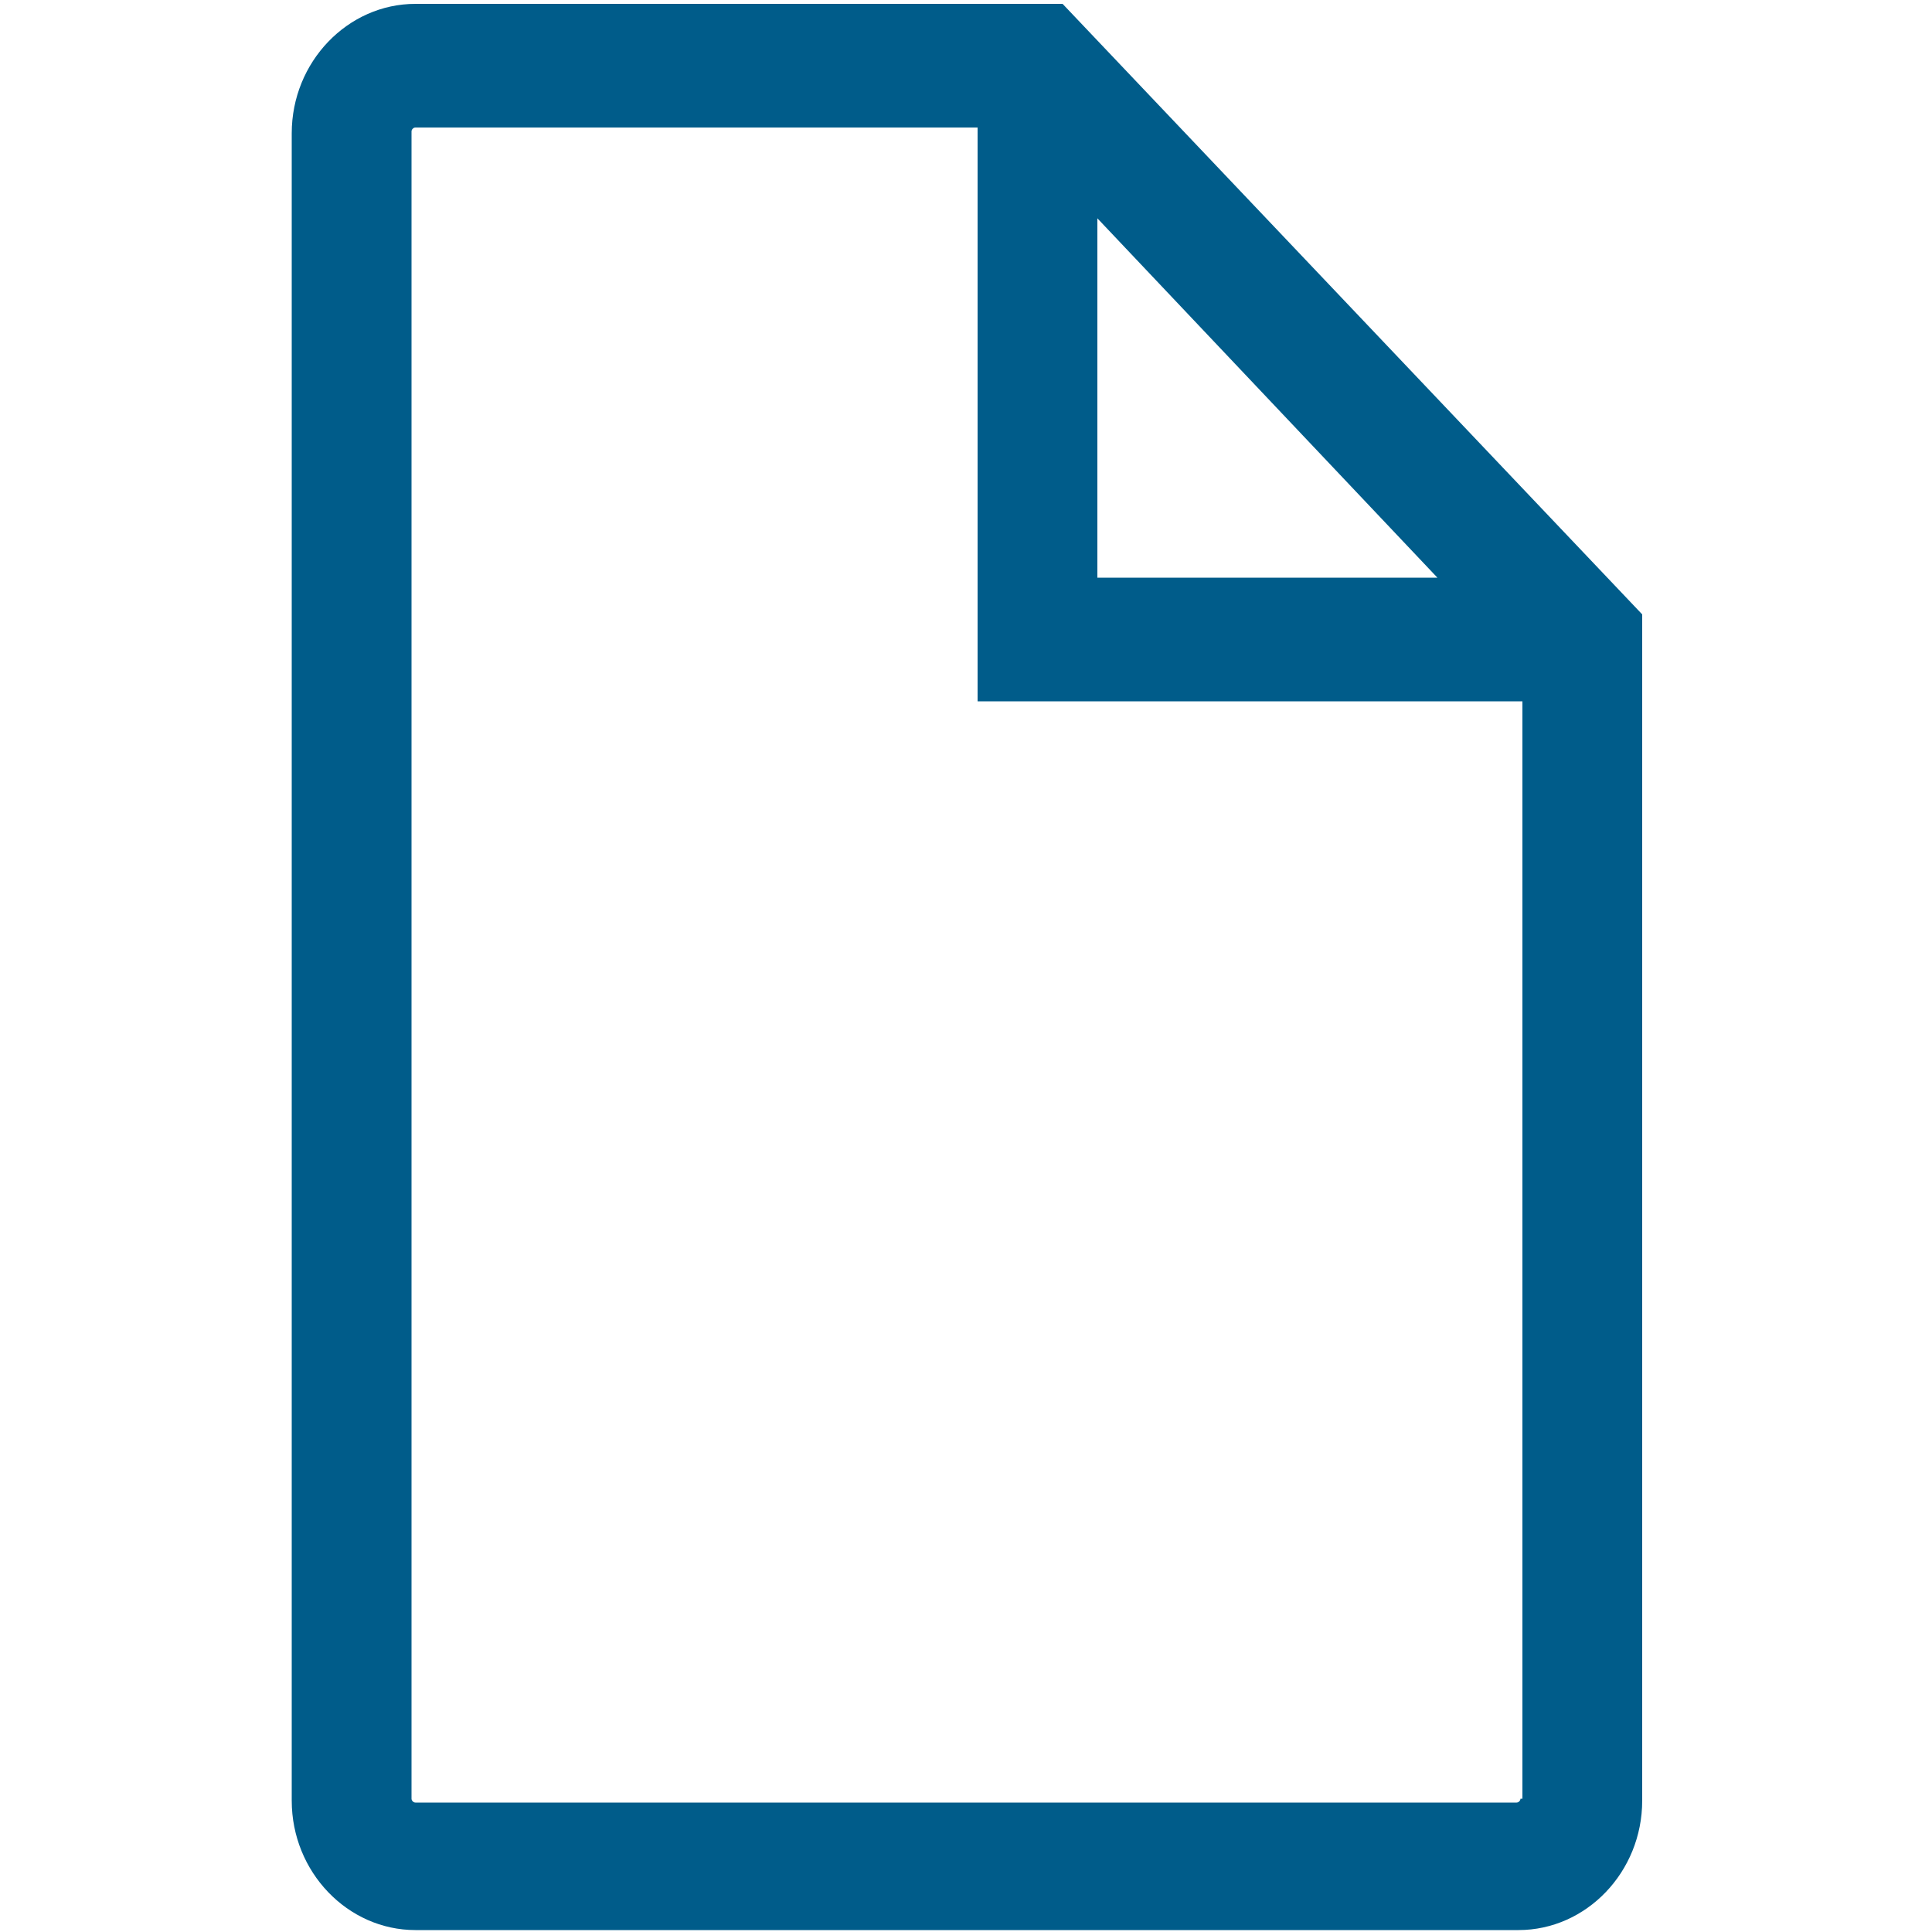
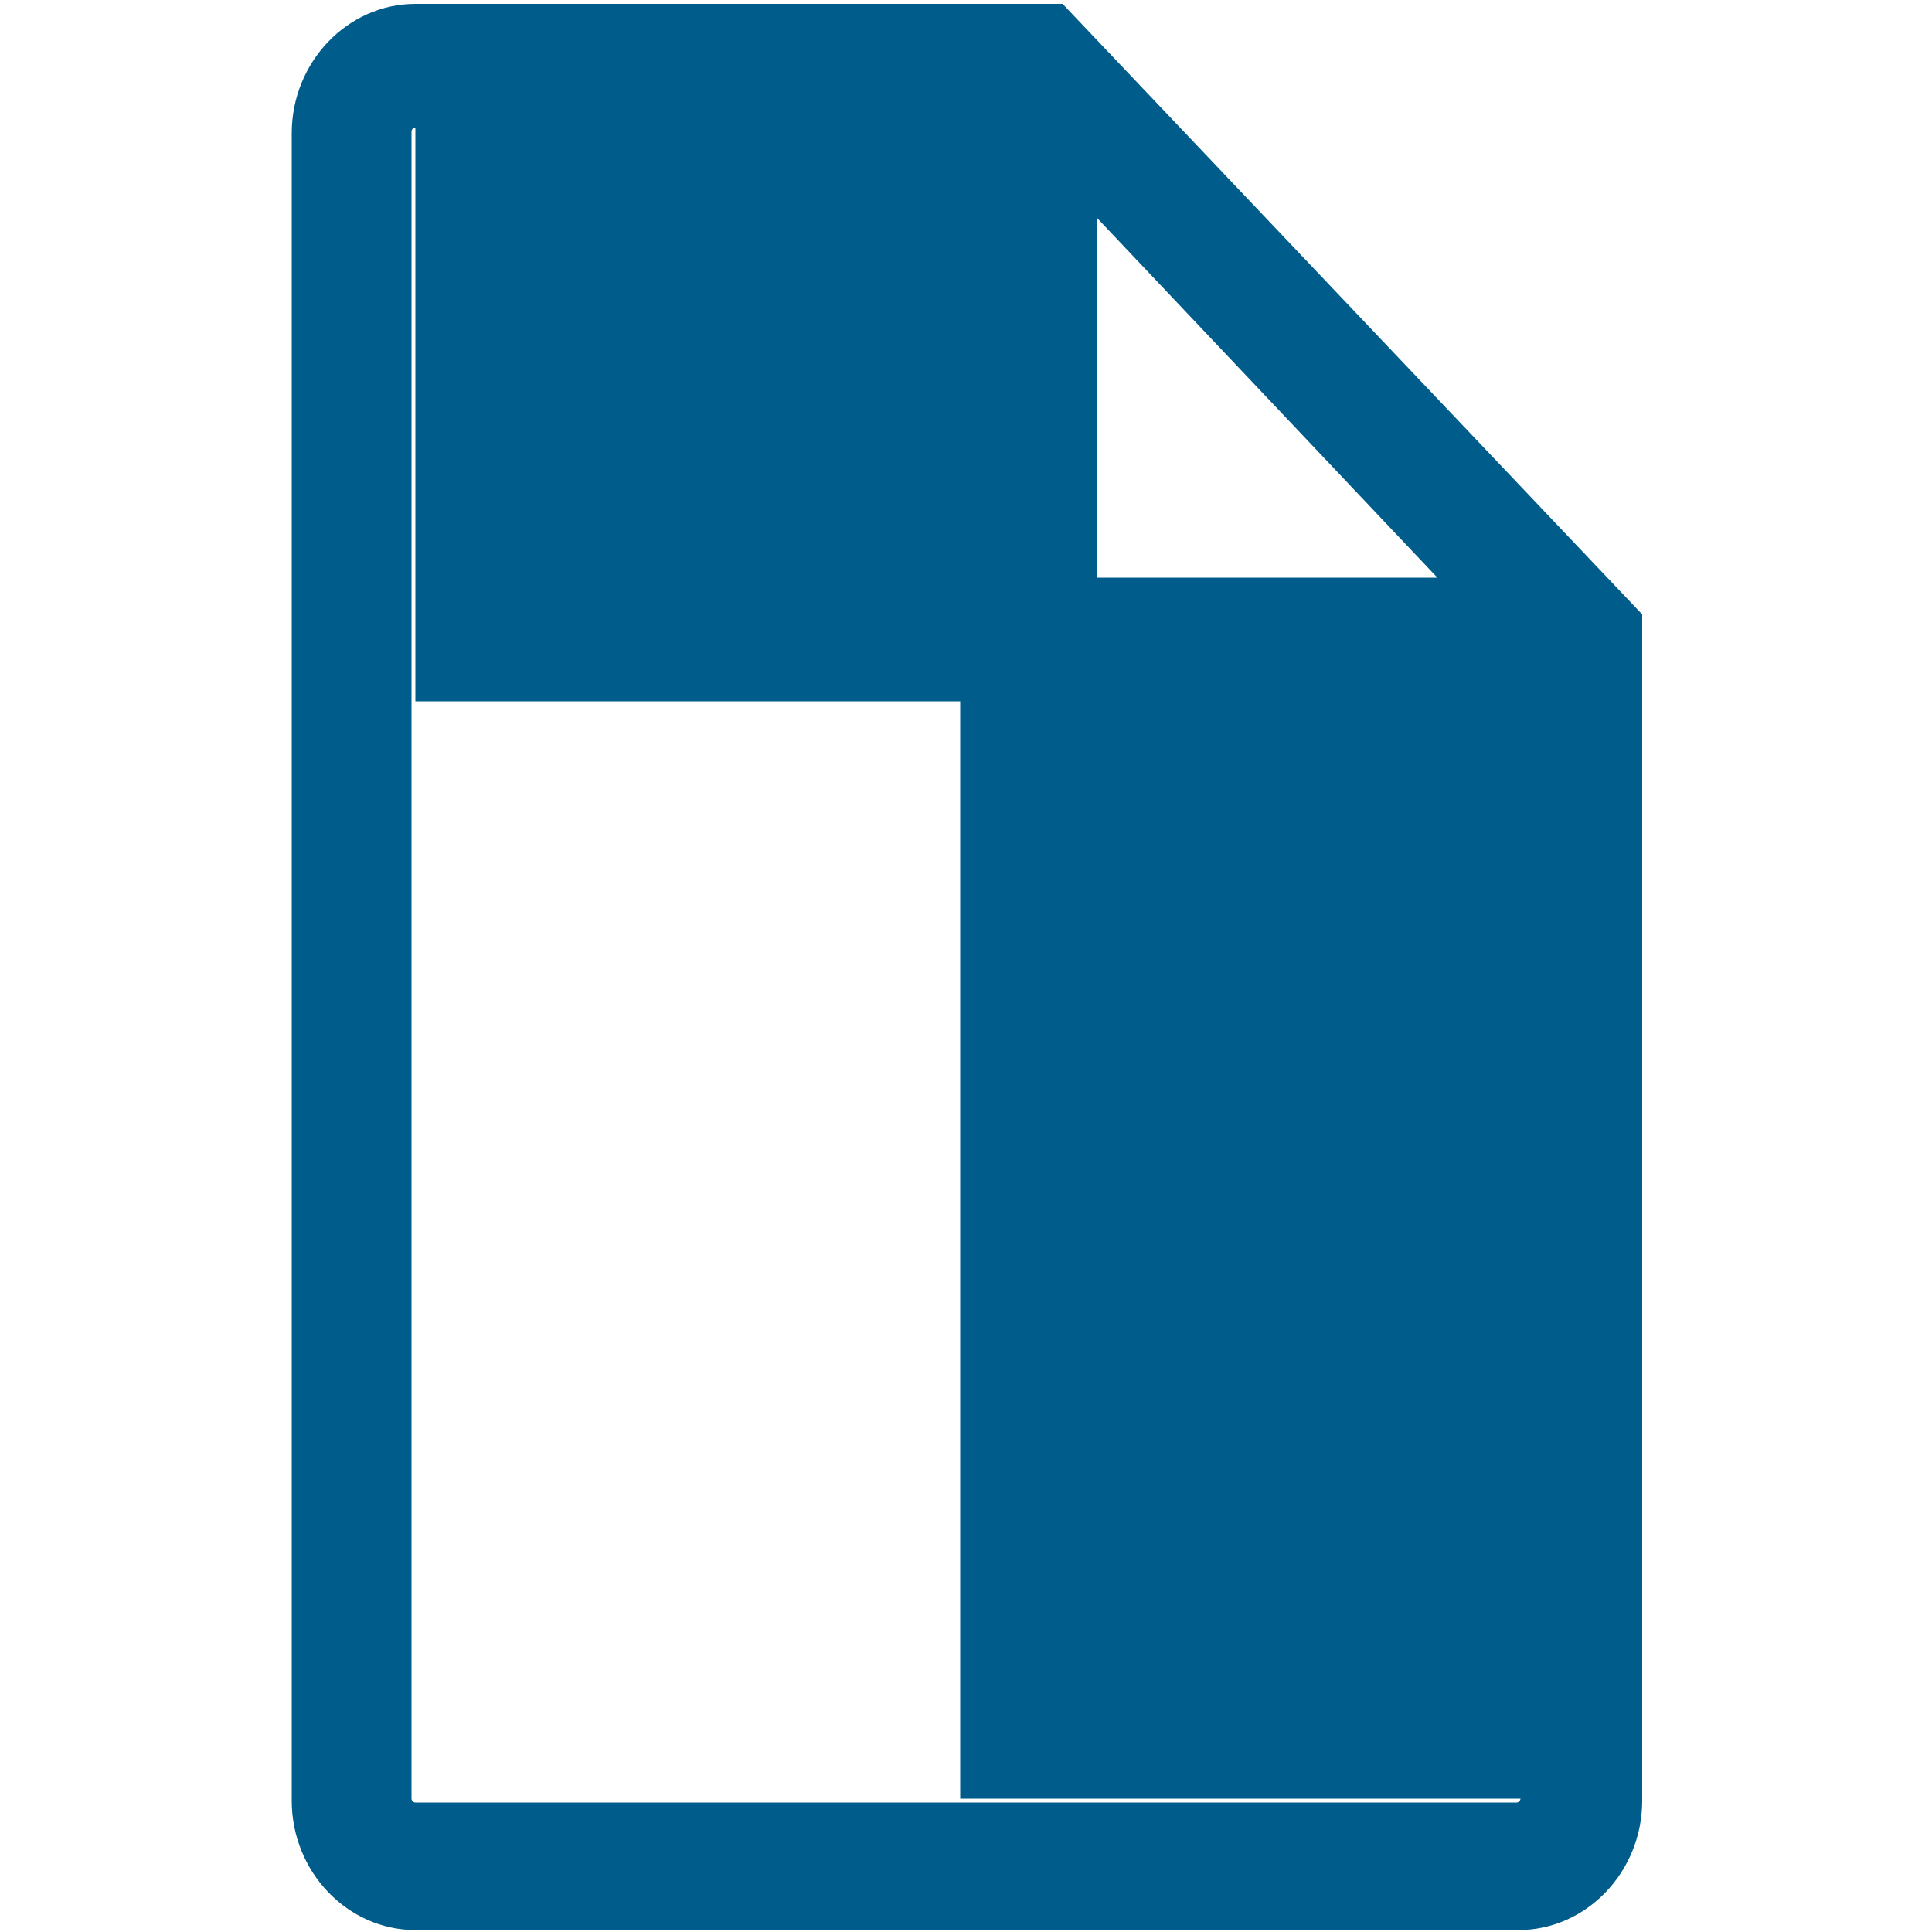
<svg xmlns="http://www.w3.org/2000/svg" version="1.1" id="blue" x="0px" y="0px" viewBox="0 0 100 100" style="enable-background:new 0 0 100 100;" xml:space="preserve">
  <style type="text/css">
	.st0{fill:#005C8A;}
</style>
-   <path class="st0" d="M55,0.2H21.5c-3.5,0-6.4,3-6.4,6.7v86.3c0,3.7,2.9,6.7,6.4,6.7h57.1c3.5,0,6.4-3,6.4-6.7V31.8L55,0.2z   M56.8,11.3l17.6,18.6H56.8V11.3z M78.7,93.1c0,0.1-0.1,0.2-0.2,0.2H21.5c-0.1,0-0.2-0.1-0.2-0.2V6.8c0-0.1,0.1-0.2,0.2-0.2h29.1  v29.7h28.2V93.1z" />
+   <path class="st0" d="M55,0.2H21.5c-3.5,0-6.4,3-6.4,6.7v86.3c0,3.7,2.9,6.7,6.4,6.7h57.1c3.5,0,6.4-3,6.4-6.7V31.8L55,0.2z   M56.8,11.3l17.6,18.6H56.8V11.3z M78.7,93.1c0,0.1-0.1,0.2-0.2,0.2H21.5c-0.1,0-0.2-0.1-0.2-0.2V6.8c0-0.1,0.1-0.2,0.2-0.2v29.7h28.2V93.1z" />
</svg>